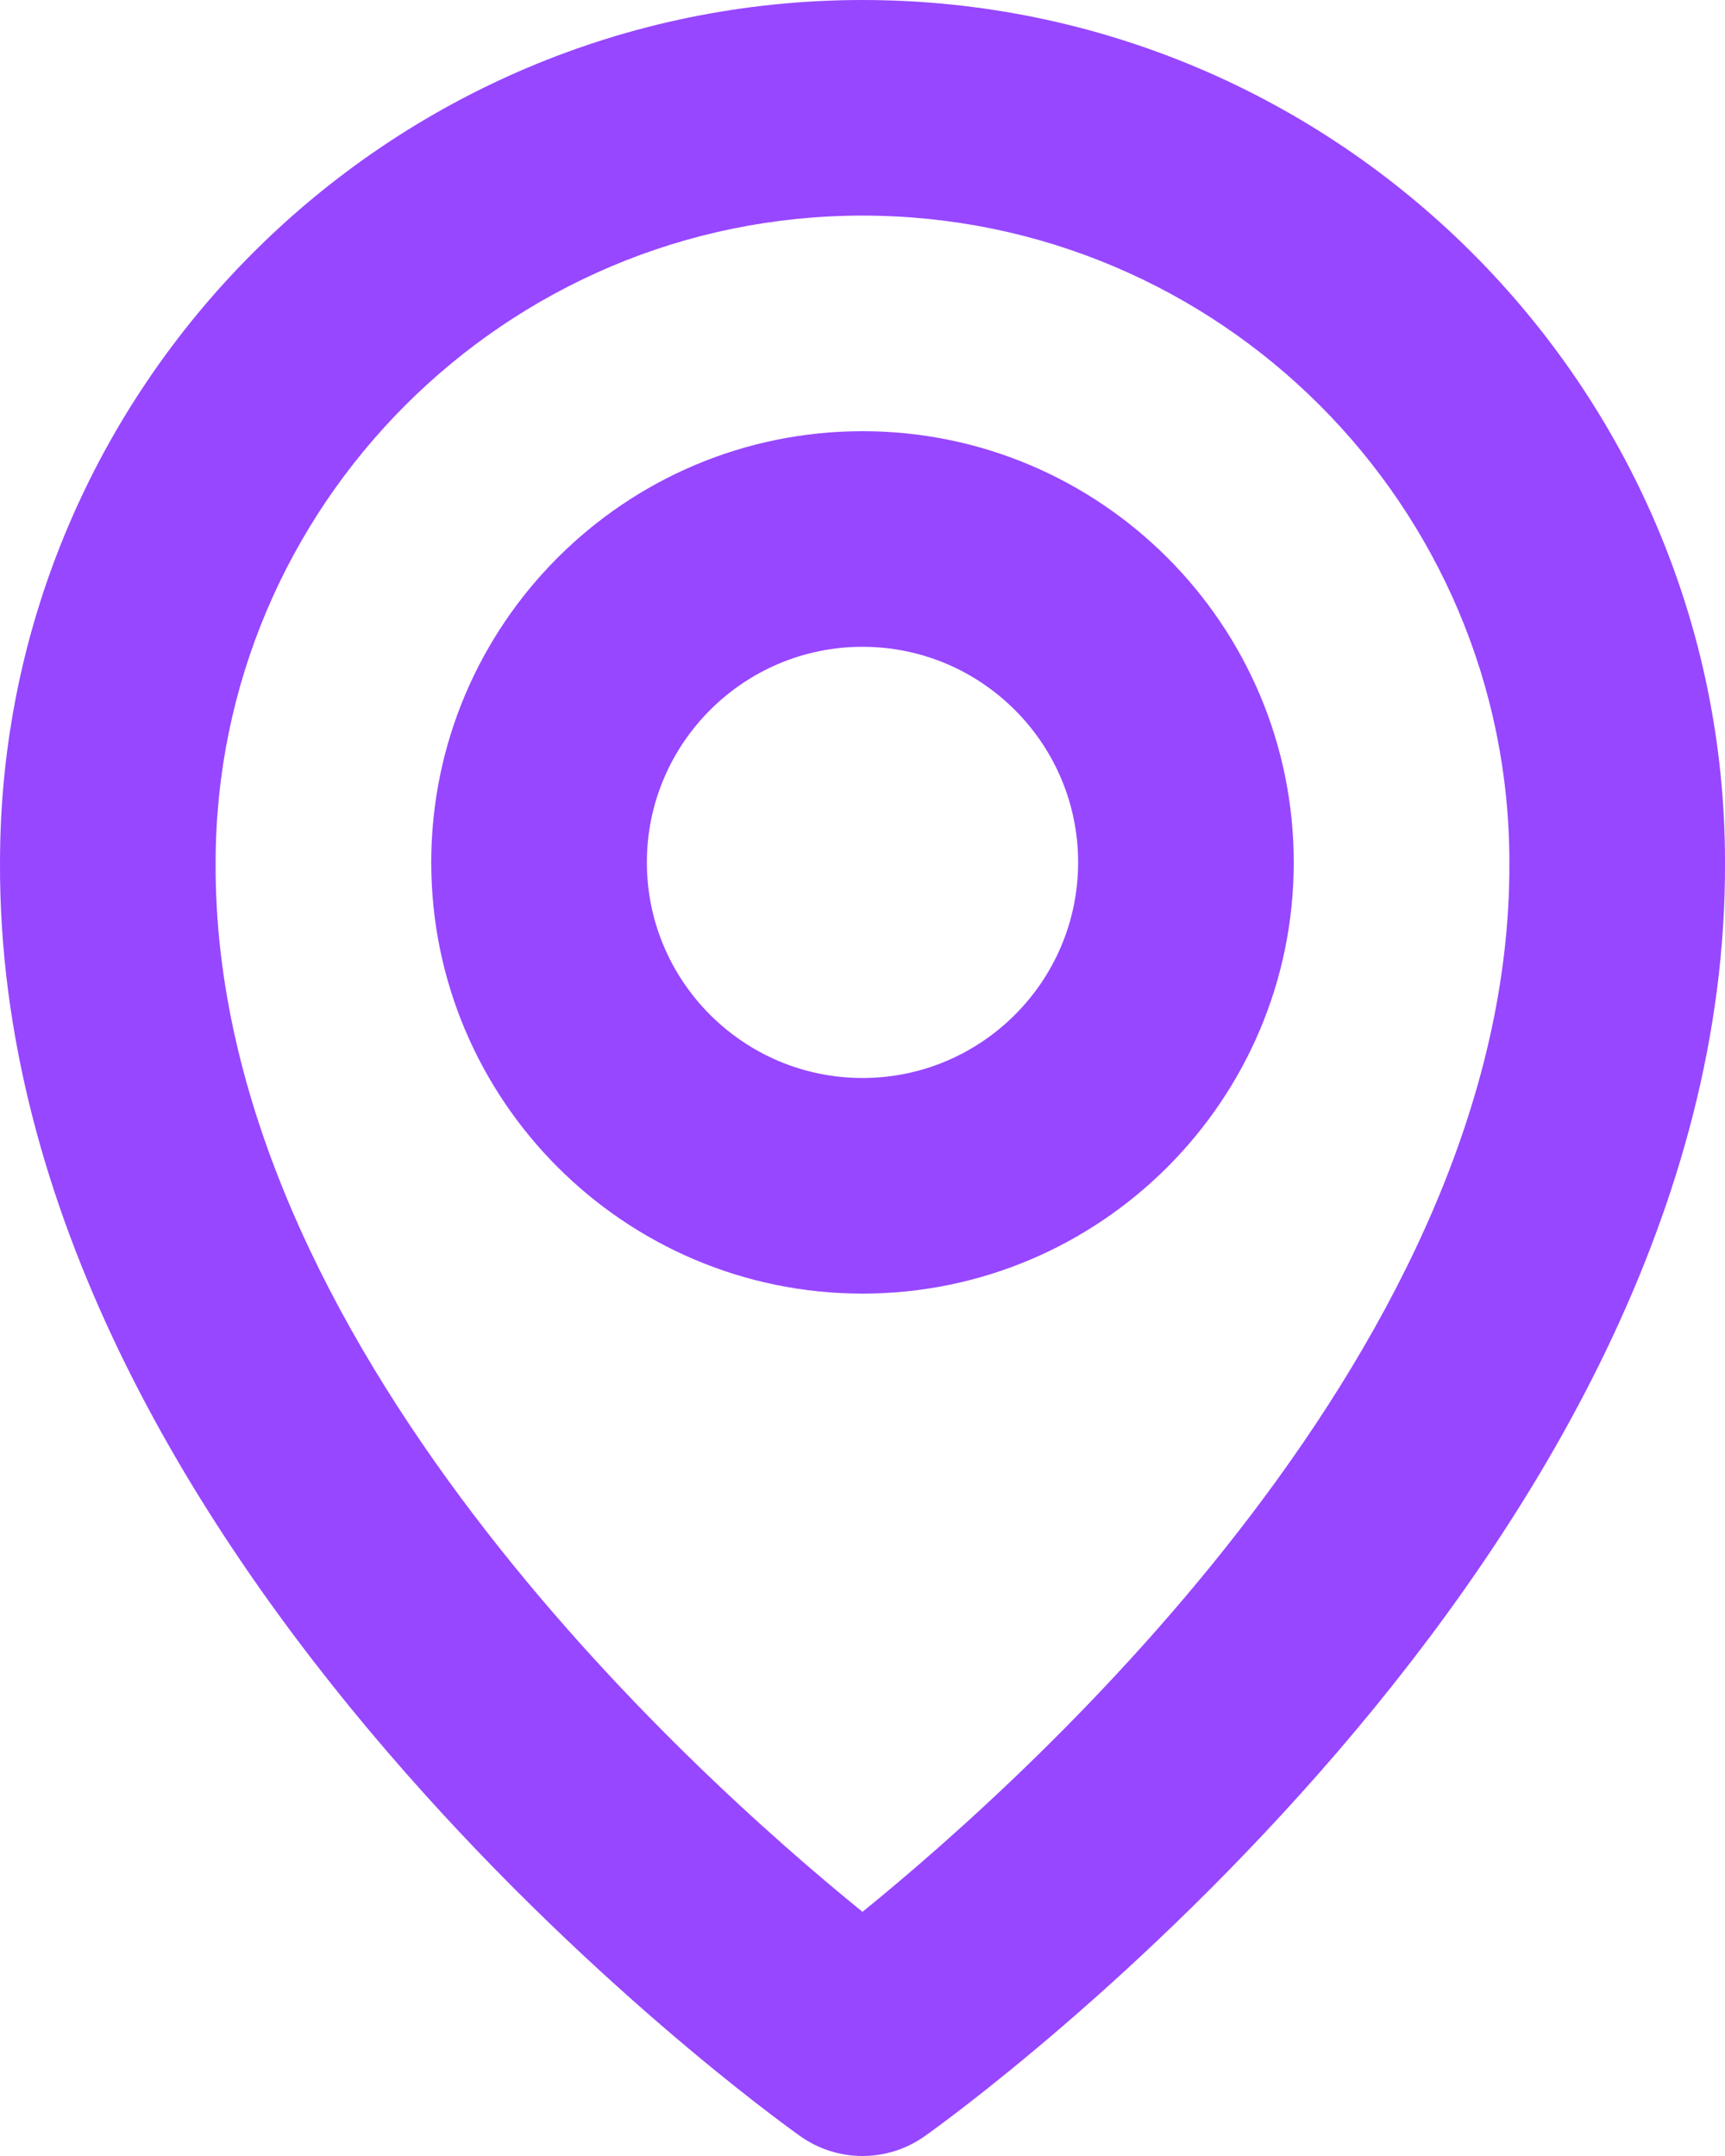
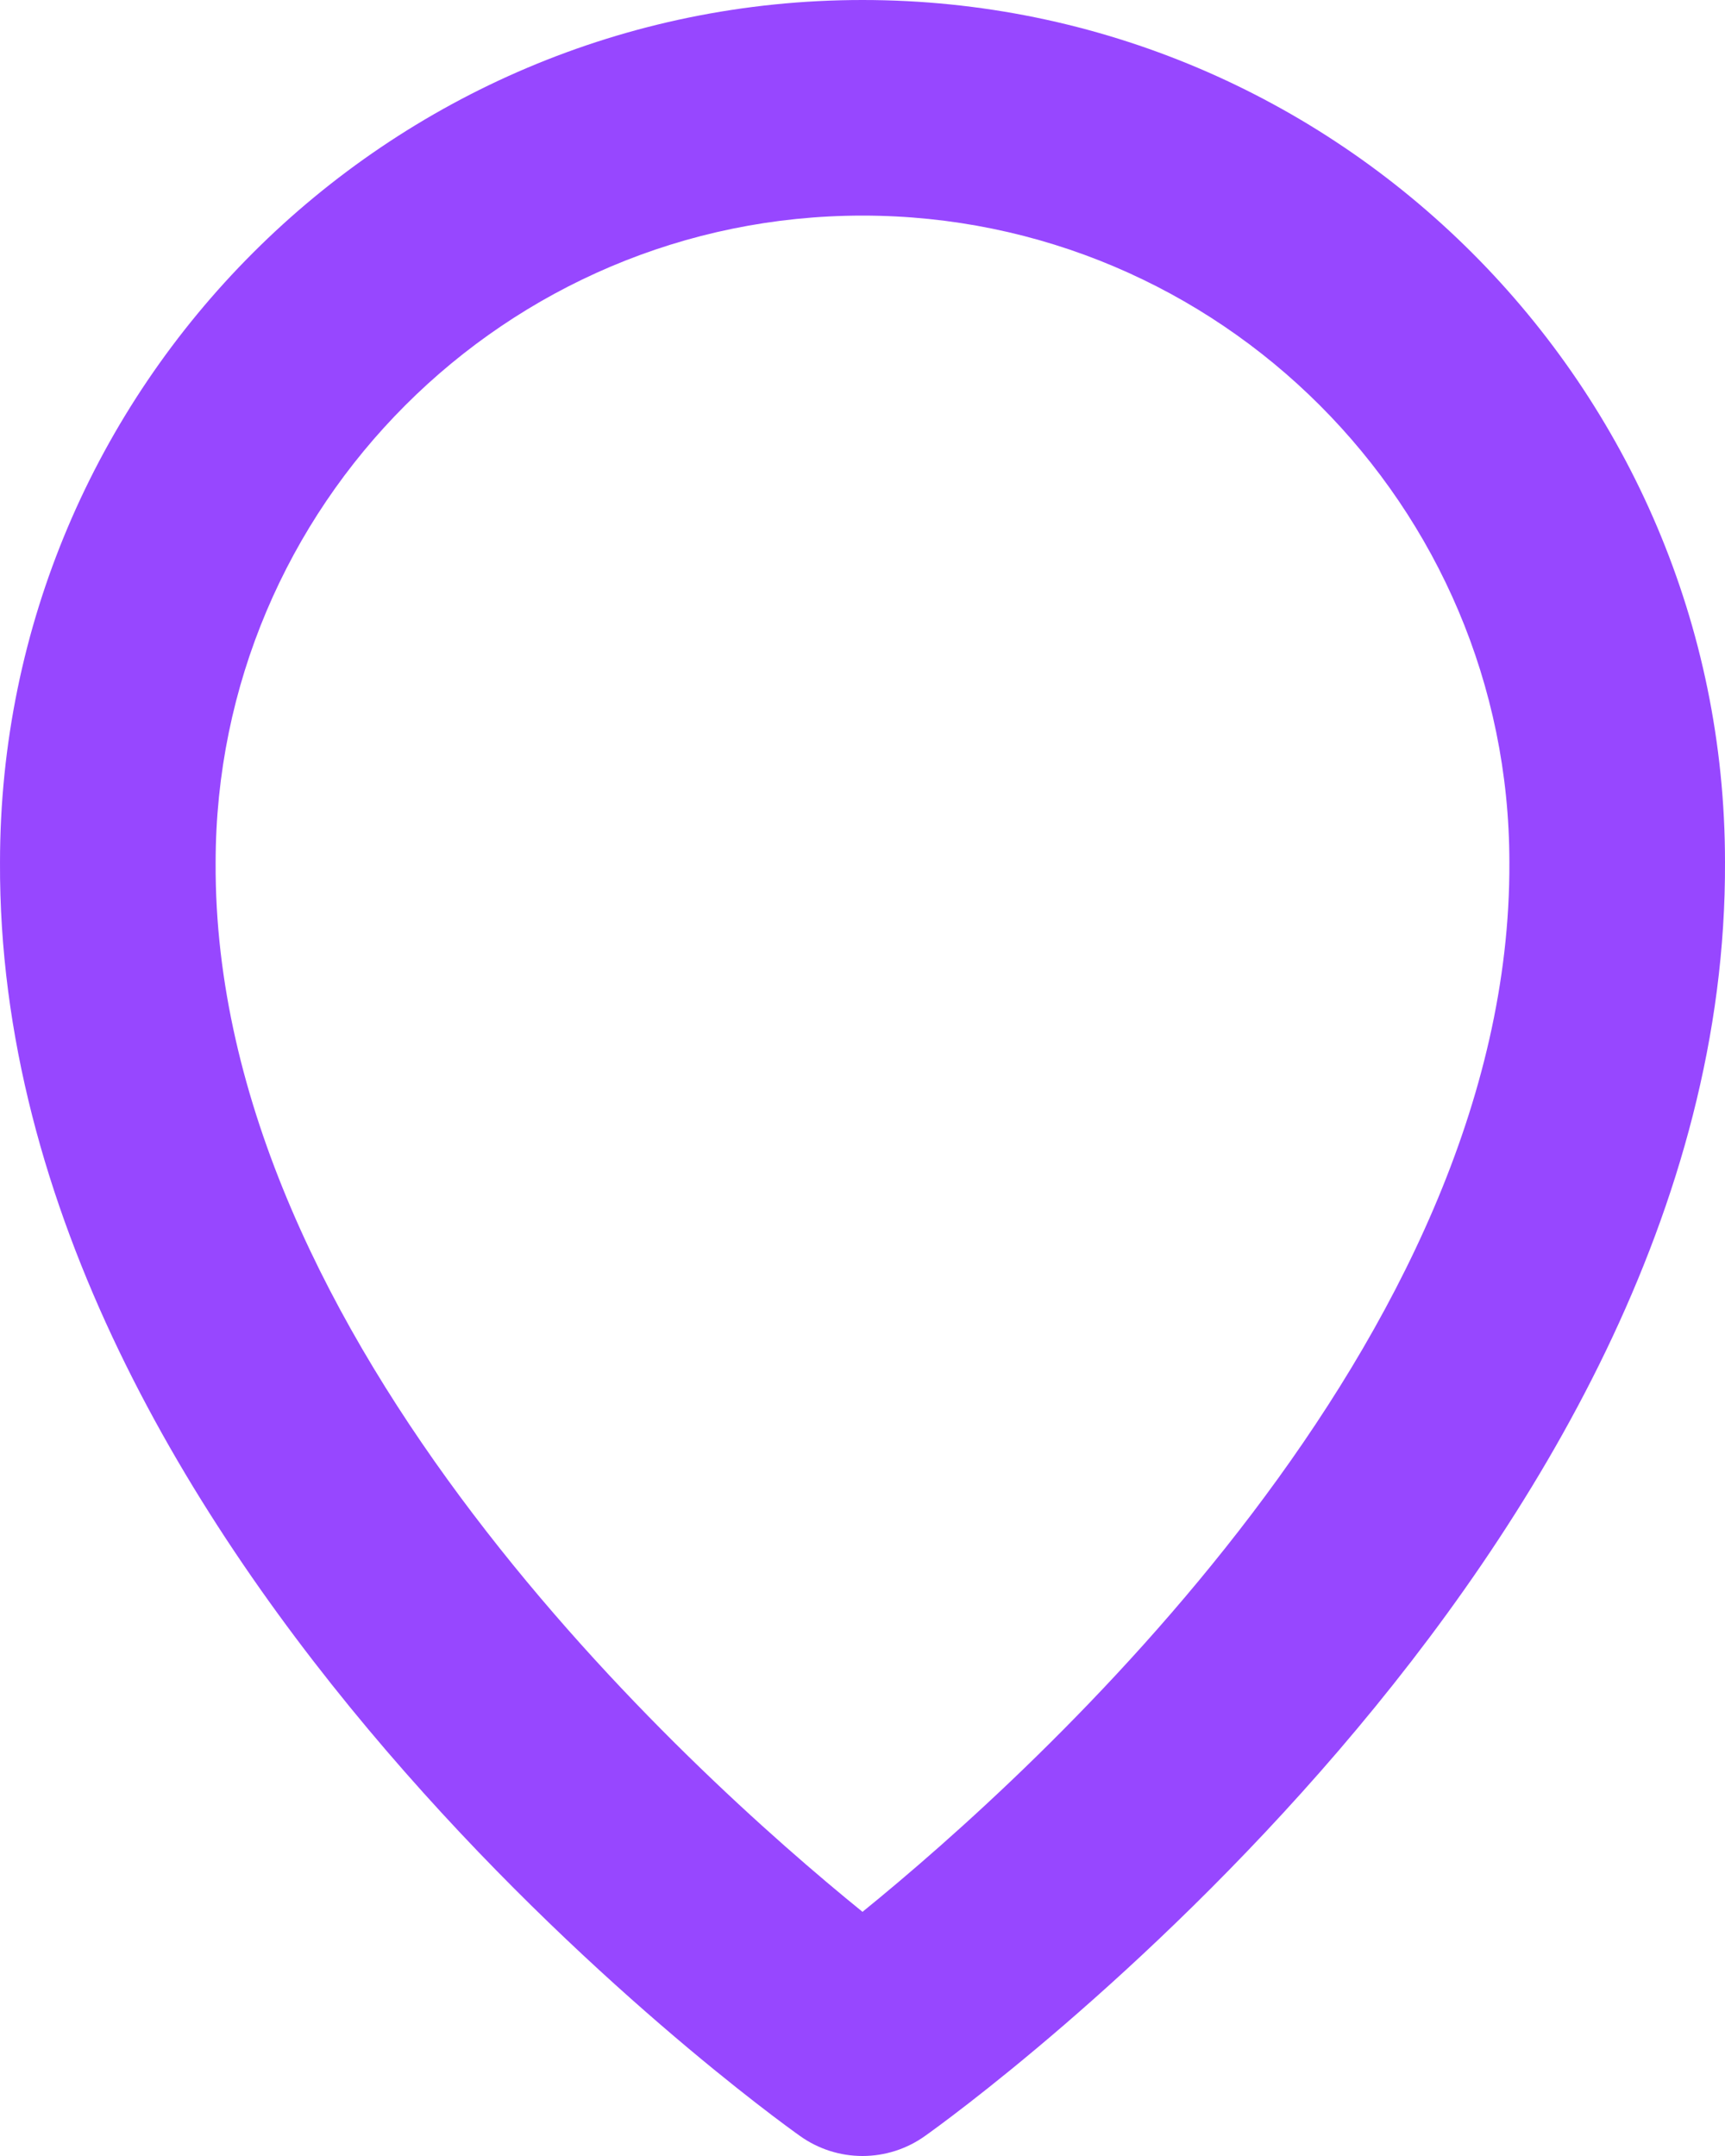
<svg xmlns="http://www.w3.org/2000/svg" width="16" height="20" viewBox="0 0 16 20" fill="none">
-   <path d="M8 12C5.794 12 4 10.206 4 8C4 5.794 5.794 4 8 4C10.206 4 12 5.794 12 8C12 10.206 10.206 12 8 12ZM8 6C6.897 6 6 6.897 6 8C6 9.103 6.897 10 8 10C9.103 10 10 9.103 10 8C10 6.897 9.103 6 8 6Z" fill="#9747FF" />
  <path d="M8.58 19.814C8.411 19.935 8.208 20 8 20C7.792 20 7.589 19.935 7.42 19.814C7.116 19.599 -0.029 14.44 8.58307e-05 8C8.58307e-05 3.589 3.589 0 8 0C12.411 0 16 3.589 16 7.995C16.029 14.44 8.884 19.599 8.58 19.814ZM8 2C4.691 2 2 4.691 2 8.005C1.979 12.443 6.388 16.428 8 17.735C9.611 16.427 14.021 12.441 14 8C14 4.691 11.309 2 8 2Z" fill="#9747FF" />
</svg>